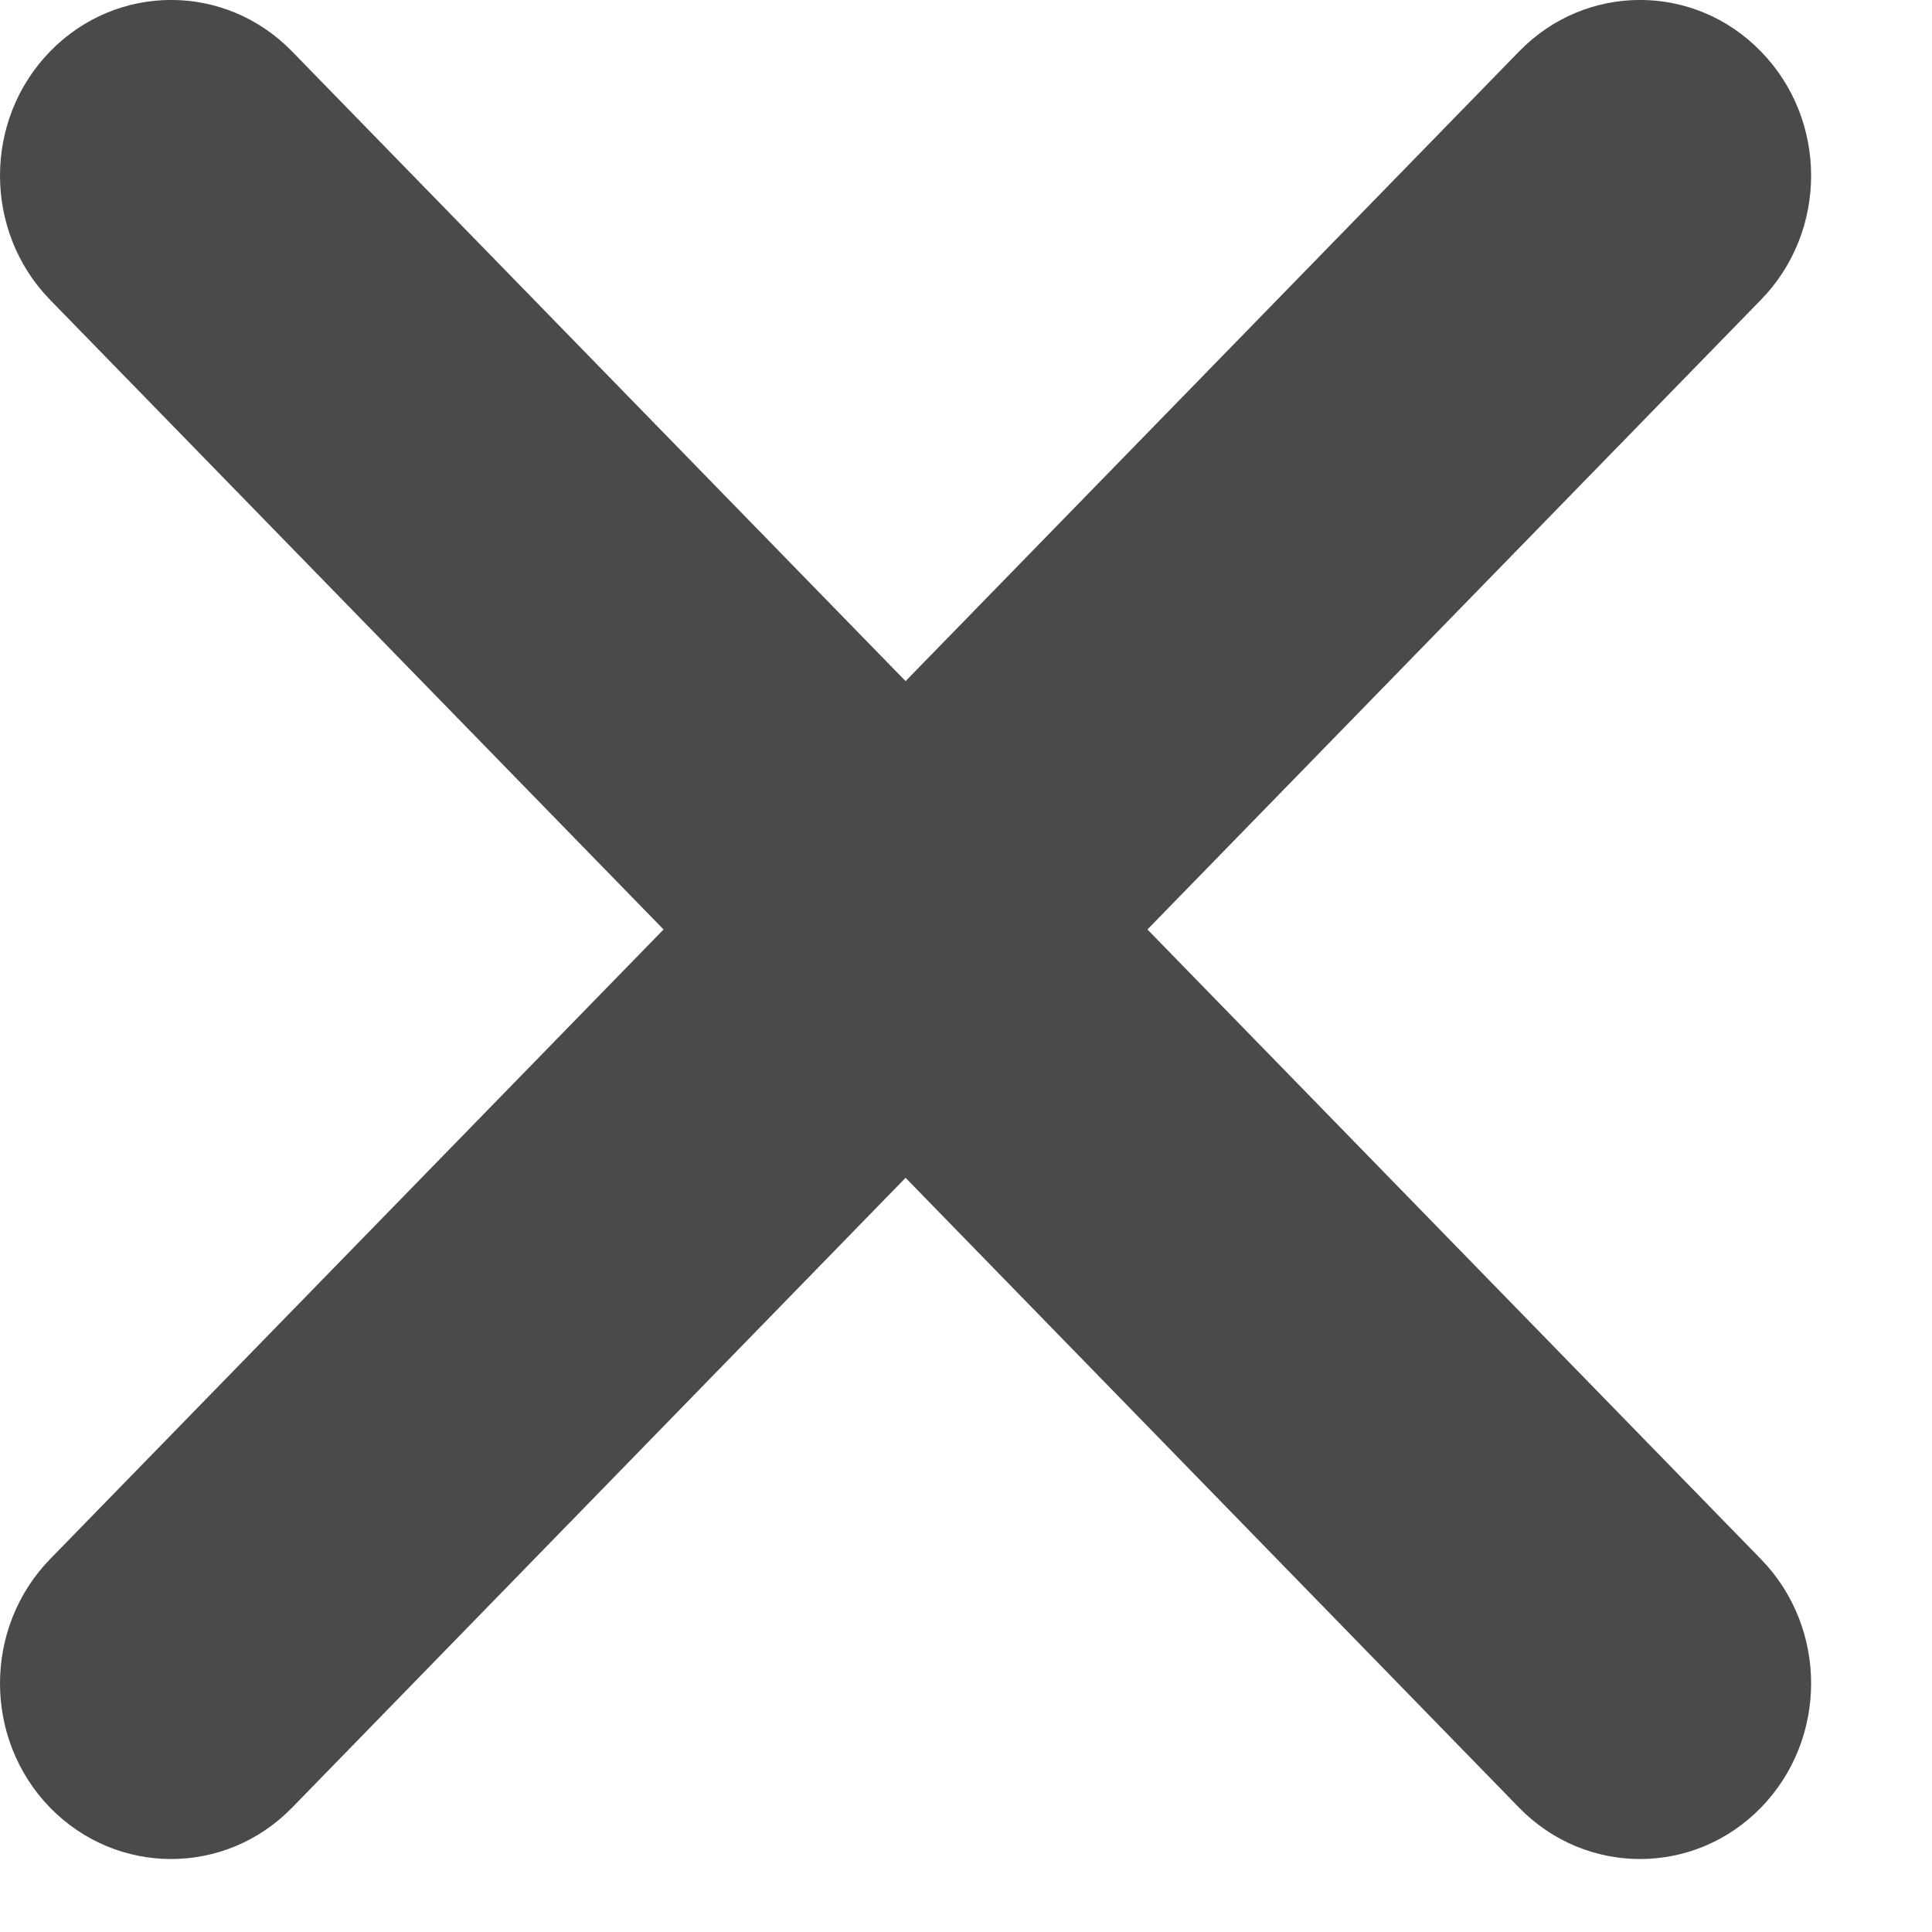
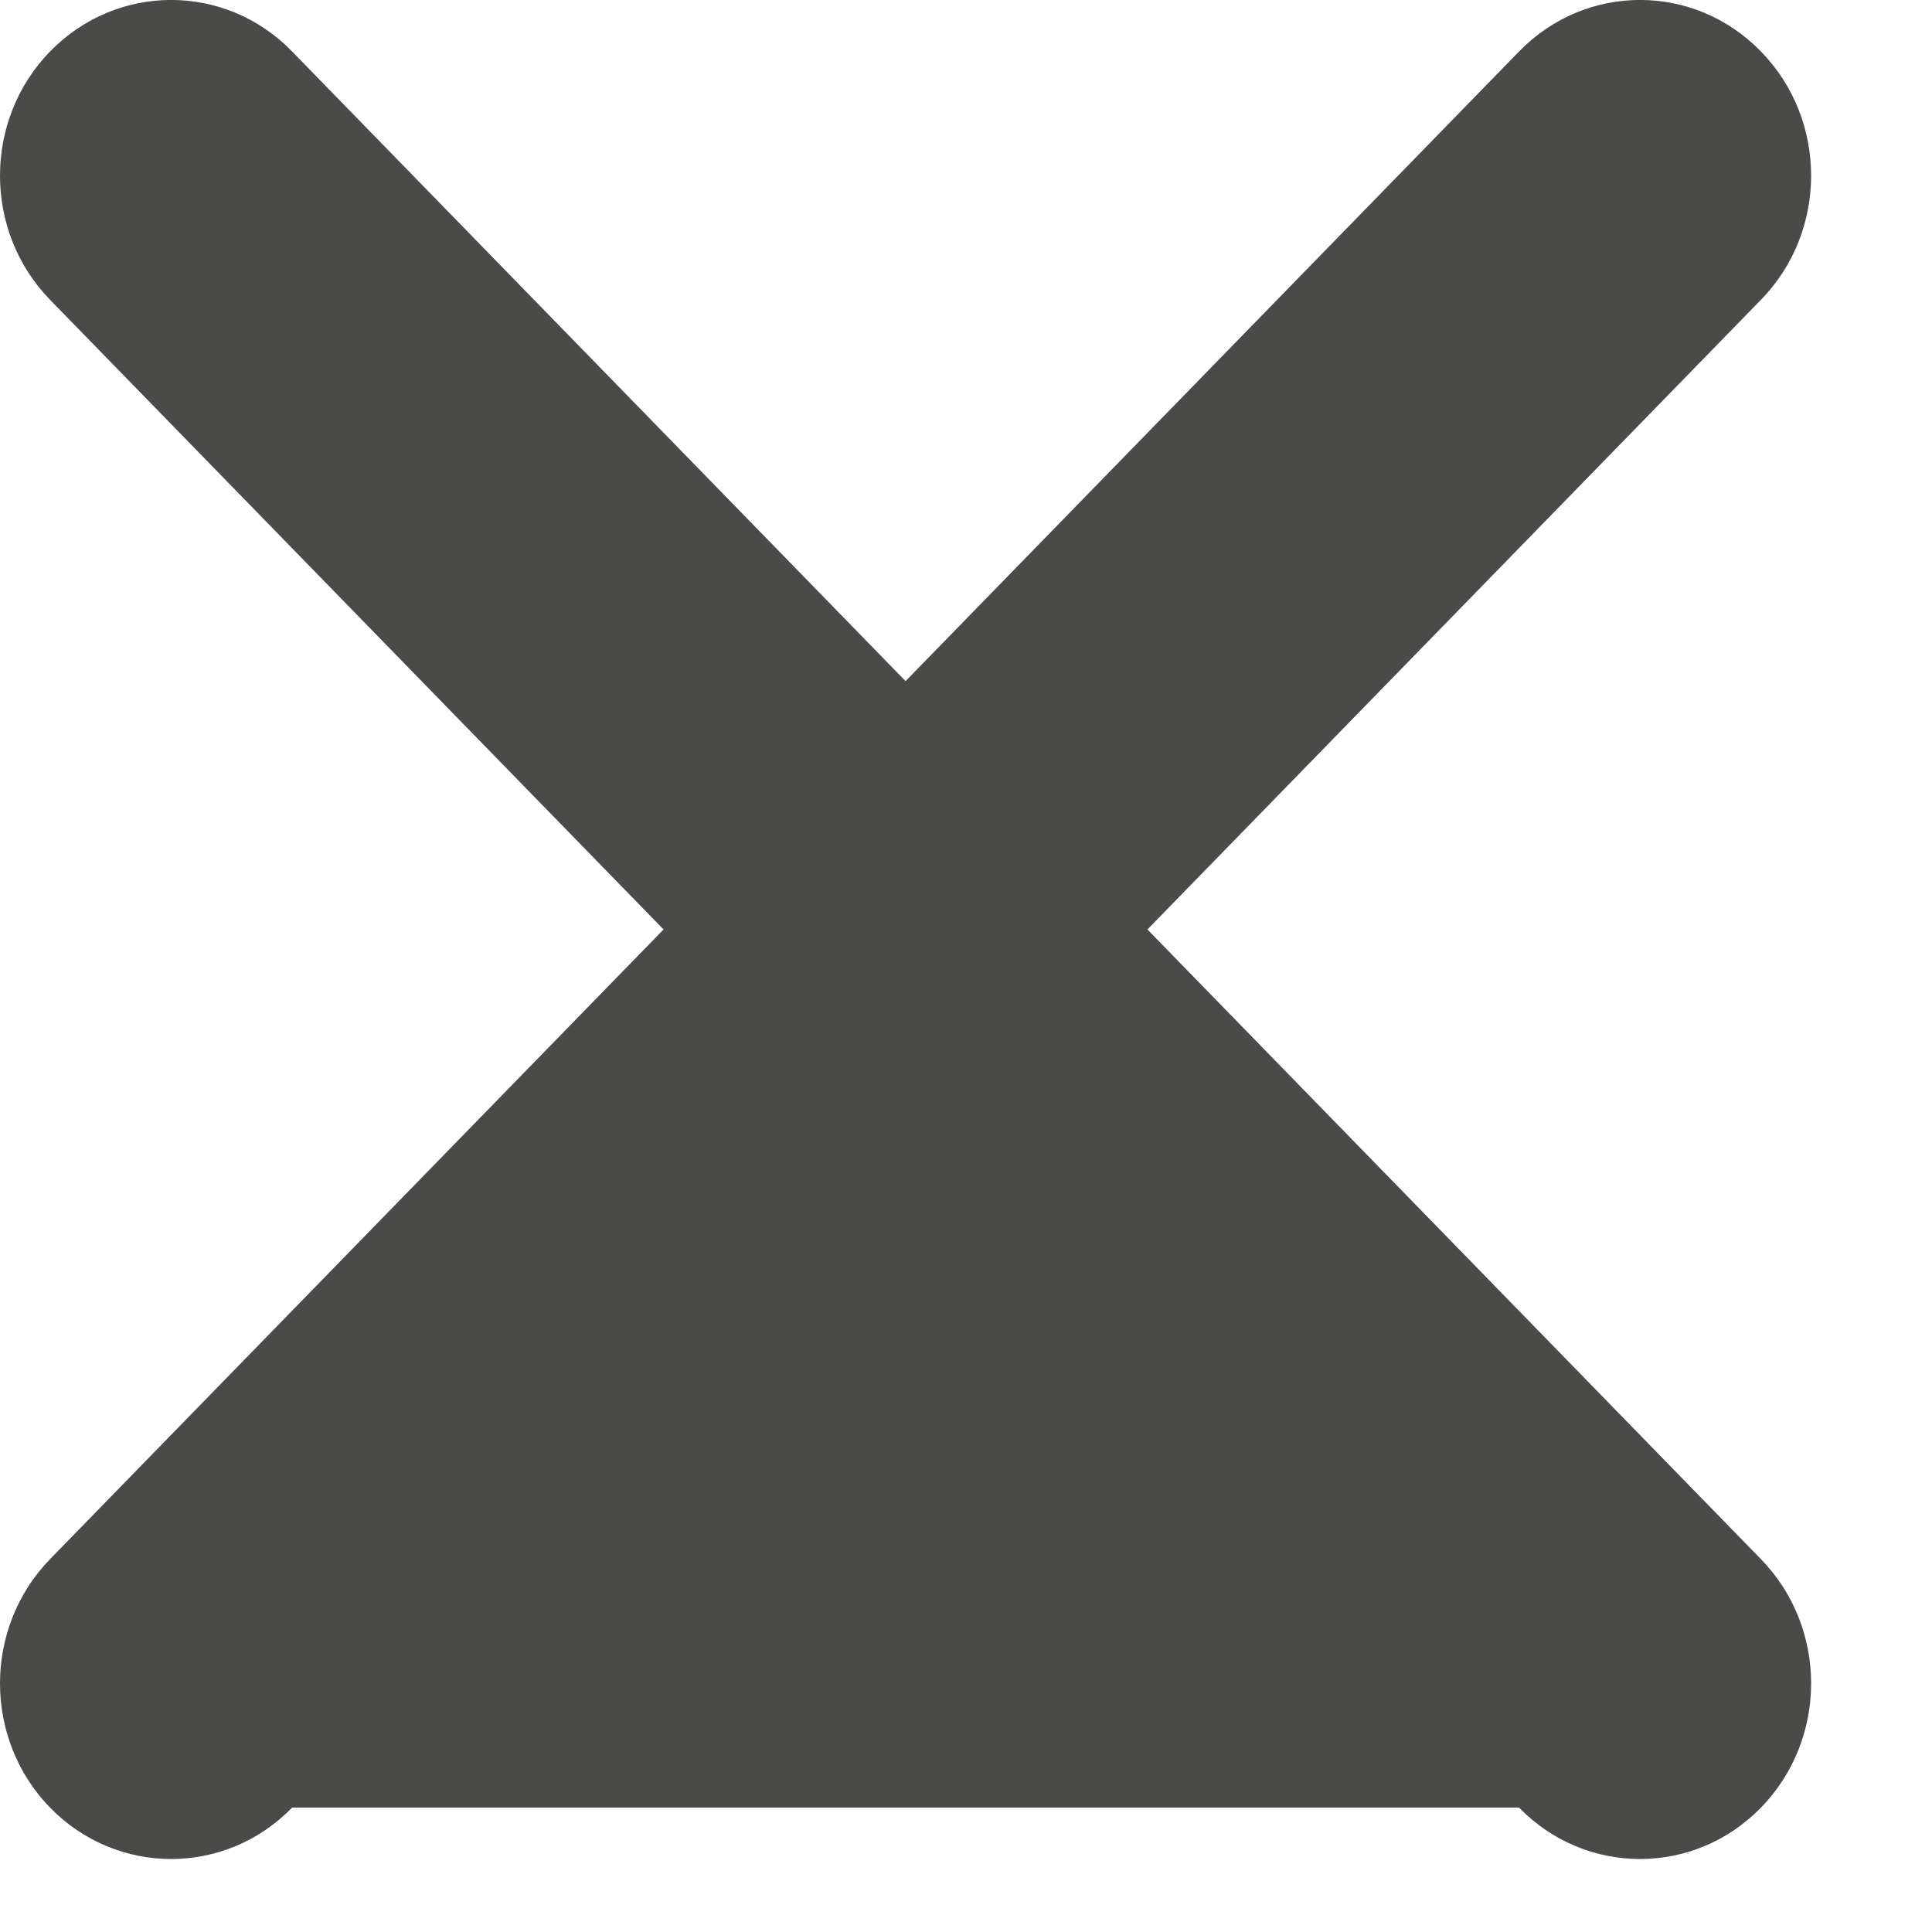
<svg xmlns="http://www.w3.org/2000/svg" width="11" height="11" viewBox="0 0 11 11" fill="none">
-   <path d="M0.285 0.293C-0.095 0.683 -0.095 1.317 0.285 1.707L3.778 5.292L0.285 8.877C-0.095 9.268 -0.095 9.901 0.285 10.292C0.666 10.682 1.283 10.682 1.663 10.292L5.156 6.706L8.649 10.292C9.029 10.682 9.646 10.682 10.026 10.292C10.407 9.901 10.407 9.268 10.026 8.877L6.533 5.292L10.026 1.707C10.407 1.317 10.407 0.683 10.026 0.293C9.646 -0.098 9.029 -0.098 8.649 0.293L5.156 3.878L1.663 0.293C1.283 -0.098 0.666 -0.098 0.285 0.293Z" fill="#4A4A49" />
+   <path d="M0.285 0.293C-0.095 0.683 -0.095 1.317 0.285 1.707L3.778 5.292L0.285 8.877C-0.095 9.268 -0.095 9.901 0.285 10.292C0.666 10.682 1.283 10.682 1.663 10.292L8.649 10.292C9.029 10.682 9.646 10.682 10.026 10.292C10.407 9.901 10.407 9.268 10.026 8.877L6.533 5.292L10.026 1.707C10.407 1.317 10.407 0.683 10.026 0.293C9.646 -0.098 9.029 -0.098 8.649 0.293L5.156 3.878L1.663 0.293C1.283 -0.098 0.666 -0.098 0.285 0.293Z" fill="#4A4A49" />
</svg>